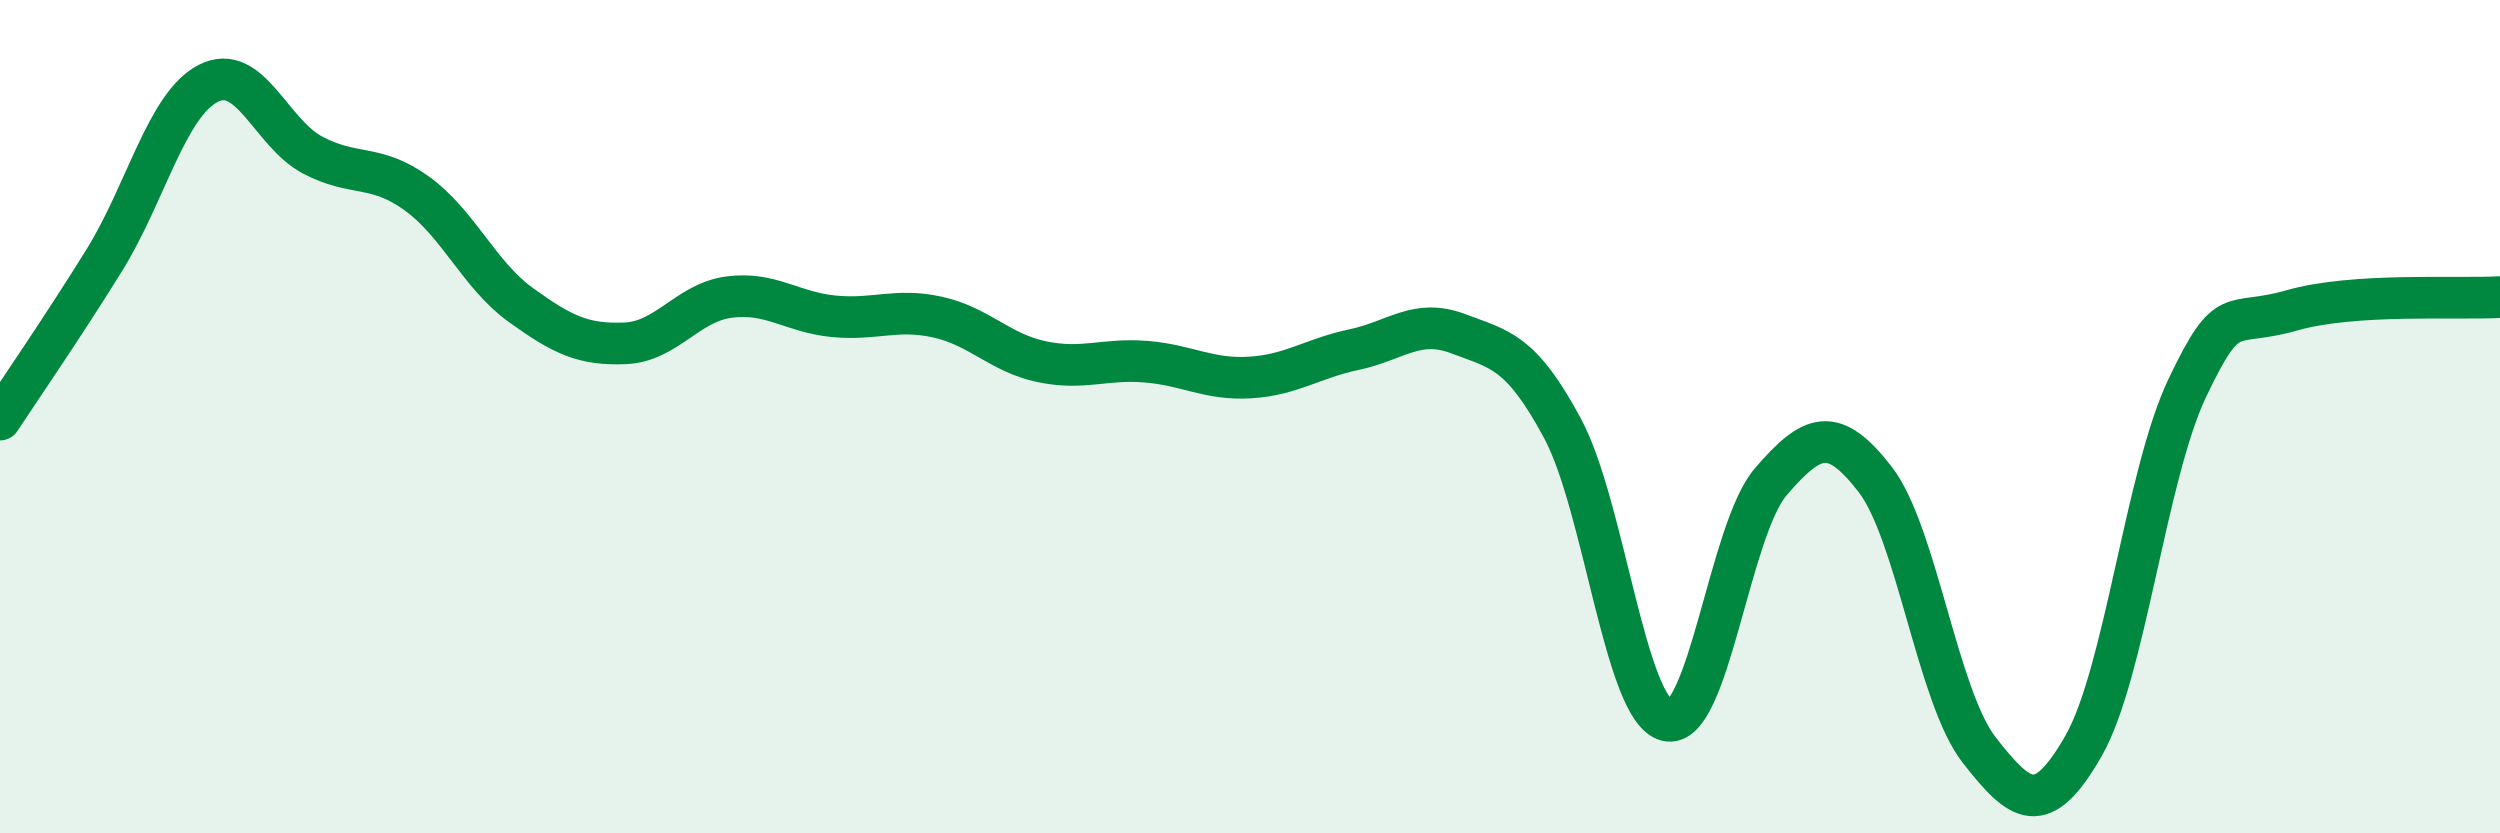
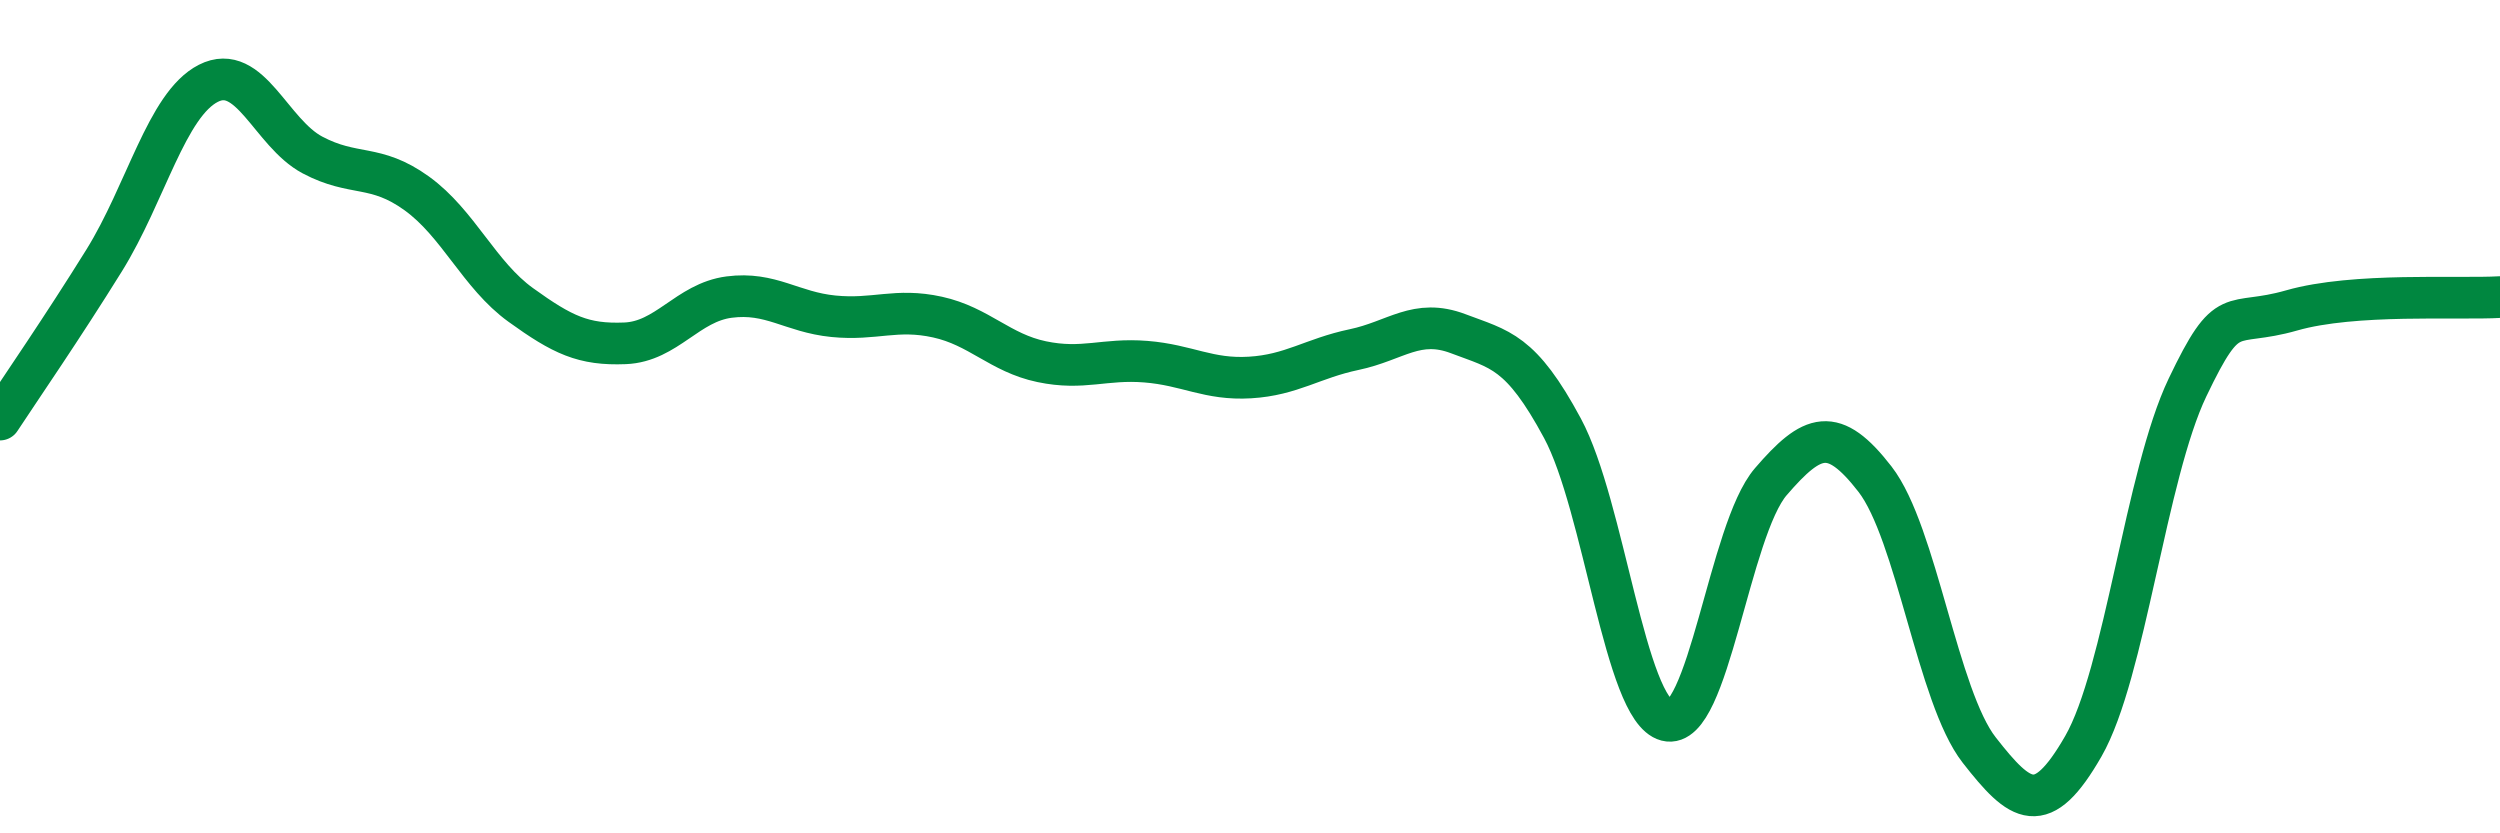
<svg xmlns="http://www.w3.org/2000/svg" width="60" height="20" viewBox="0 0 60 20">
-   <path d="M 0,10.07 C 0.5,9.31 1.5,7.86 2.5,6.25 C 3.5,4.64 4,2.51 5,2 C 6,1.49 6.5,3.19 7.5,3.72 C 8.5,4.25 9,3.92 10,4.64 C 11,5.36 11.5,6.6 12.5,7.32 C 13.5,8.04 14,8.28 15,8.24 C 16,8.2 16.5,7.26 17.5,7.13 C 18.5,7 19,7.49 20,7.59 C 21,7.69 21.5,7.39 22.5,7.61 C 23.5,7.83 24,8.47 25,8.68 C 26,8.89 26.5,8.6 27.5,8.68 C 28.5,8.76 29,9.12 30,9.06 C 31,9 31.5,8.6 32.5,8.39 C 33.5,8.18 34,7.63 35,8.01 C 36,8.39 36.5,8.42 37.5,10.28 C 38.5,12.14 39,17.03 40,17.29 C 41,17.55 41.5,12.72 42.5,11.56 C 43.5,10.4 44,10.21 45,11.5 C 46,12.79 46.5,16.72 47.5,18 C 48.5,19.28 49,19.65 50,17.91 C 51,16.17 51.5,11.39 52.5,9.3 C 53.5,7.21 53.5,7.88 55,7.45 C 56.5,7.02 59,7.19 60,7.13L60 20L0 20Z" fill="#008740" opacity="0.1" stroke-linecap="round" stroke-linejoin="round" />
  <path d="M 0,10.07 C 0.5,9.31 1.5,7.86 2.5,6.25 C 3.5,4.64 4,2.51 5,2 C 6,1.49 6.5,3.19 7.5,3.72 C 8.5,4.25 9,3.92 10,4.64 C 11,5.36 11.5,6.6 12.5,7.32 C 13.5,8.04 14,8.28 15,8.24 C 16,8.2 16.5,7.26 17.5,7.13 C 18.5,7 19,7.49 20,7.59 C 21,7.69 21.5,7.39 22.5,7.61 C 23.5,7.83 24,8.47 25,8.68 C 26,8.89 26.5,8.6 27.5,8.68 C 28.5,8.76 29,9.12 30,9.06 C 31,9 31.5,8.6 32.5,8.39 C 33.5,8.18 34,7.63 35,8.01 C 36,8.39 36.5,8.42 37.5,10.28 C 38.5,12.14 39,17.03 40,17.29 C 41,17.55 41.5,12.72 42.5,11.56 C 43.5,10.4 44,10.21 45,11.5 C 46,12.79 46.5,16.72 47.5,18 C 48.5,19.28 49,19.65 50,17.91 C 51,16.17 51.5,11.39 52.5,9.3 C 53.5,7.21 53.5,7.88 55,7.45 C 56.5,7.02 59,7.19 60,7.13" stroke="#008740" stroke-width="1" fill="none" stroke-linecap="round" stroke-linejoin="round" />
</svg>